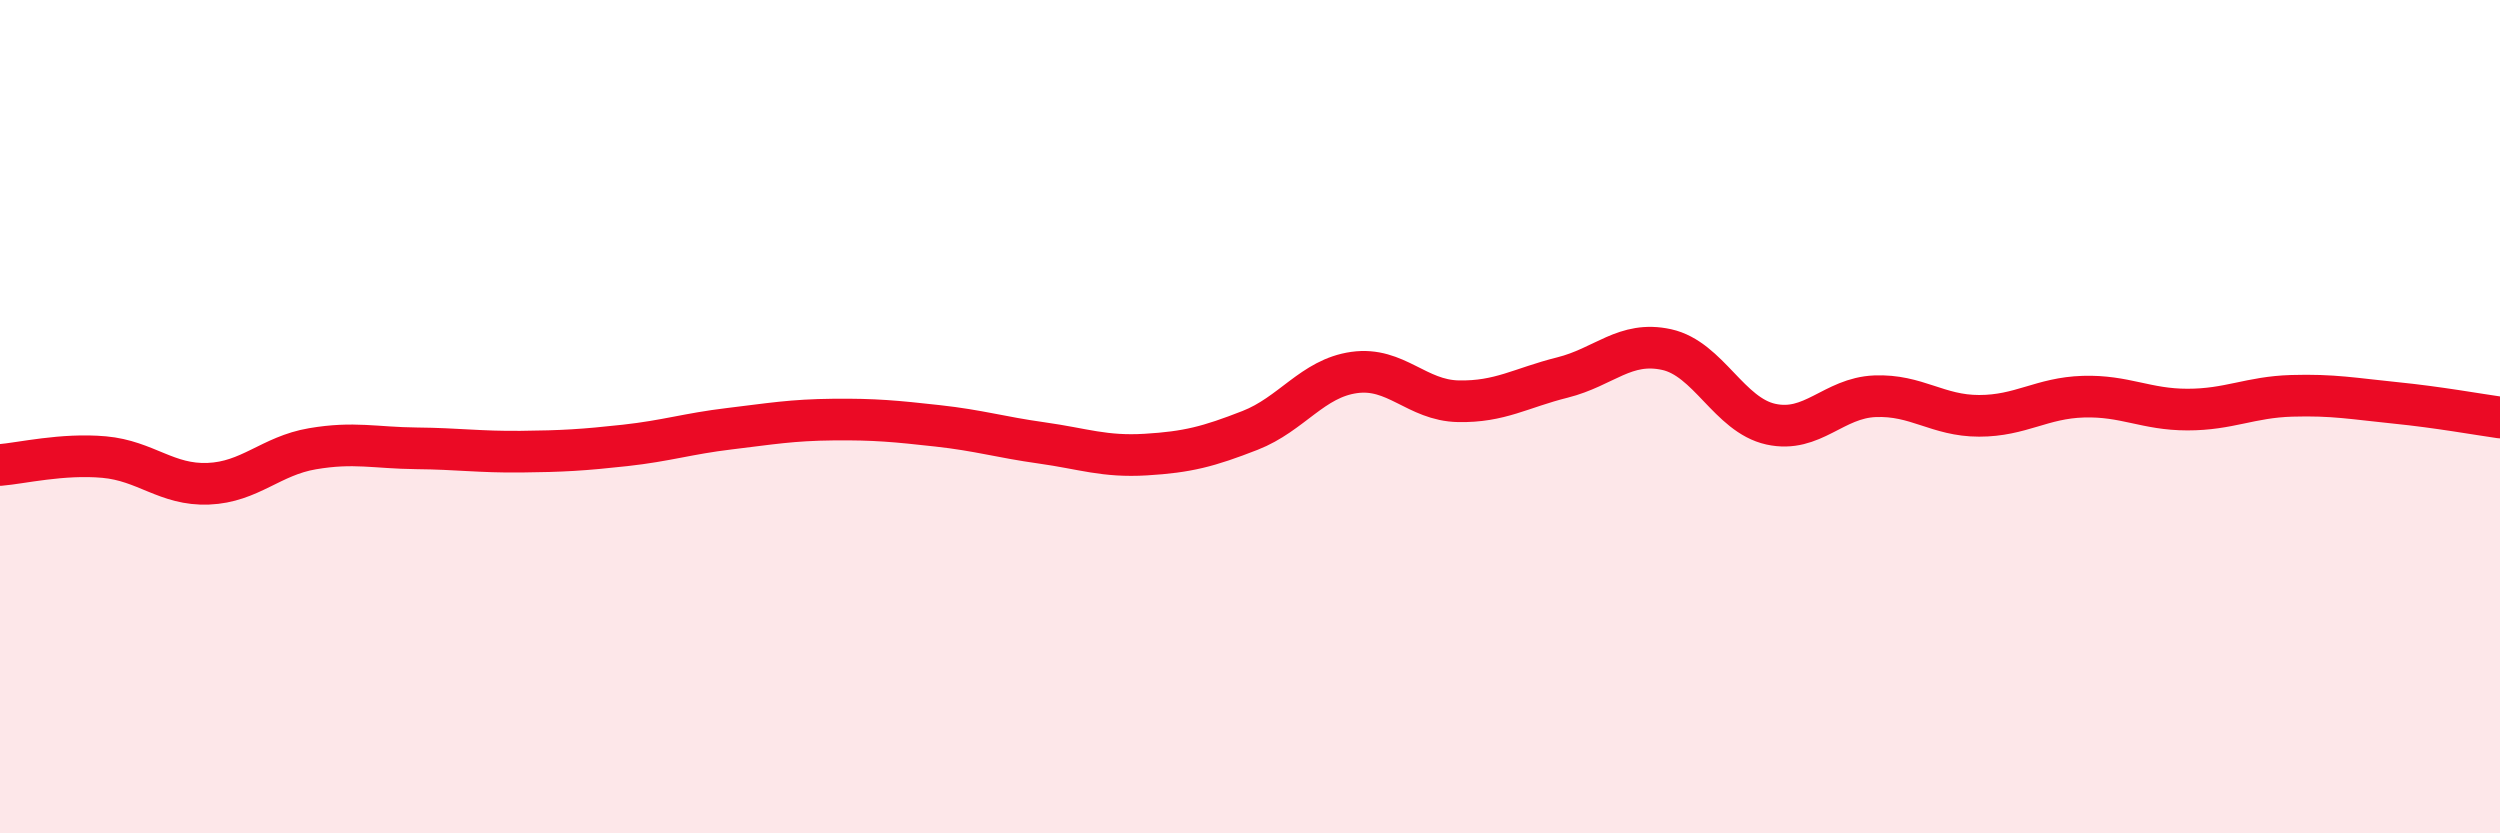
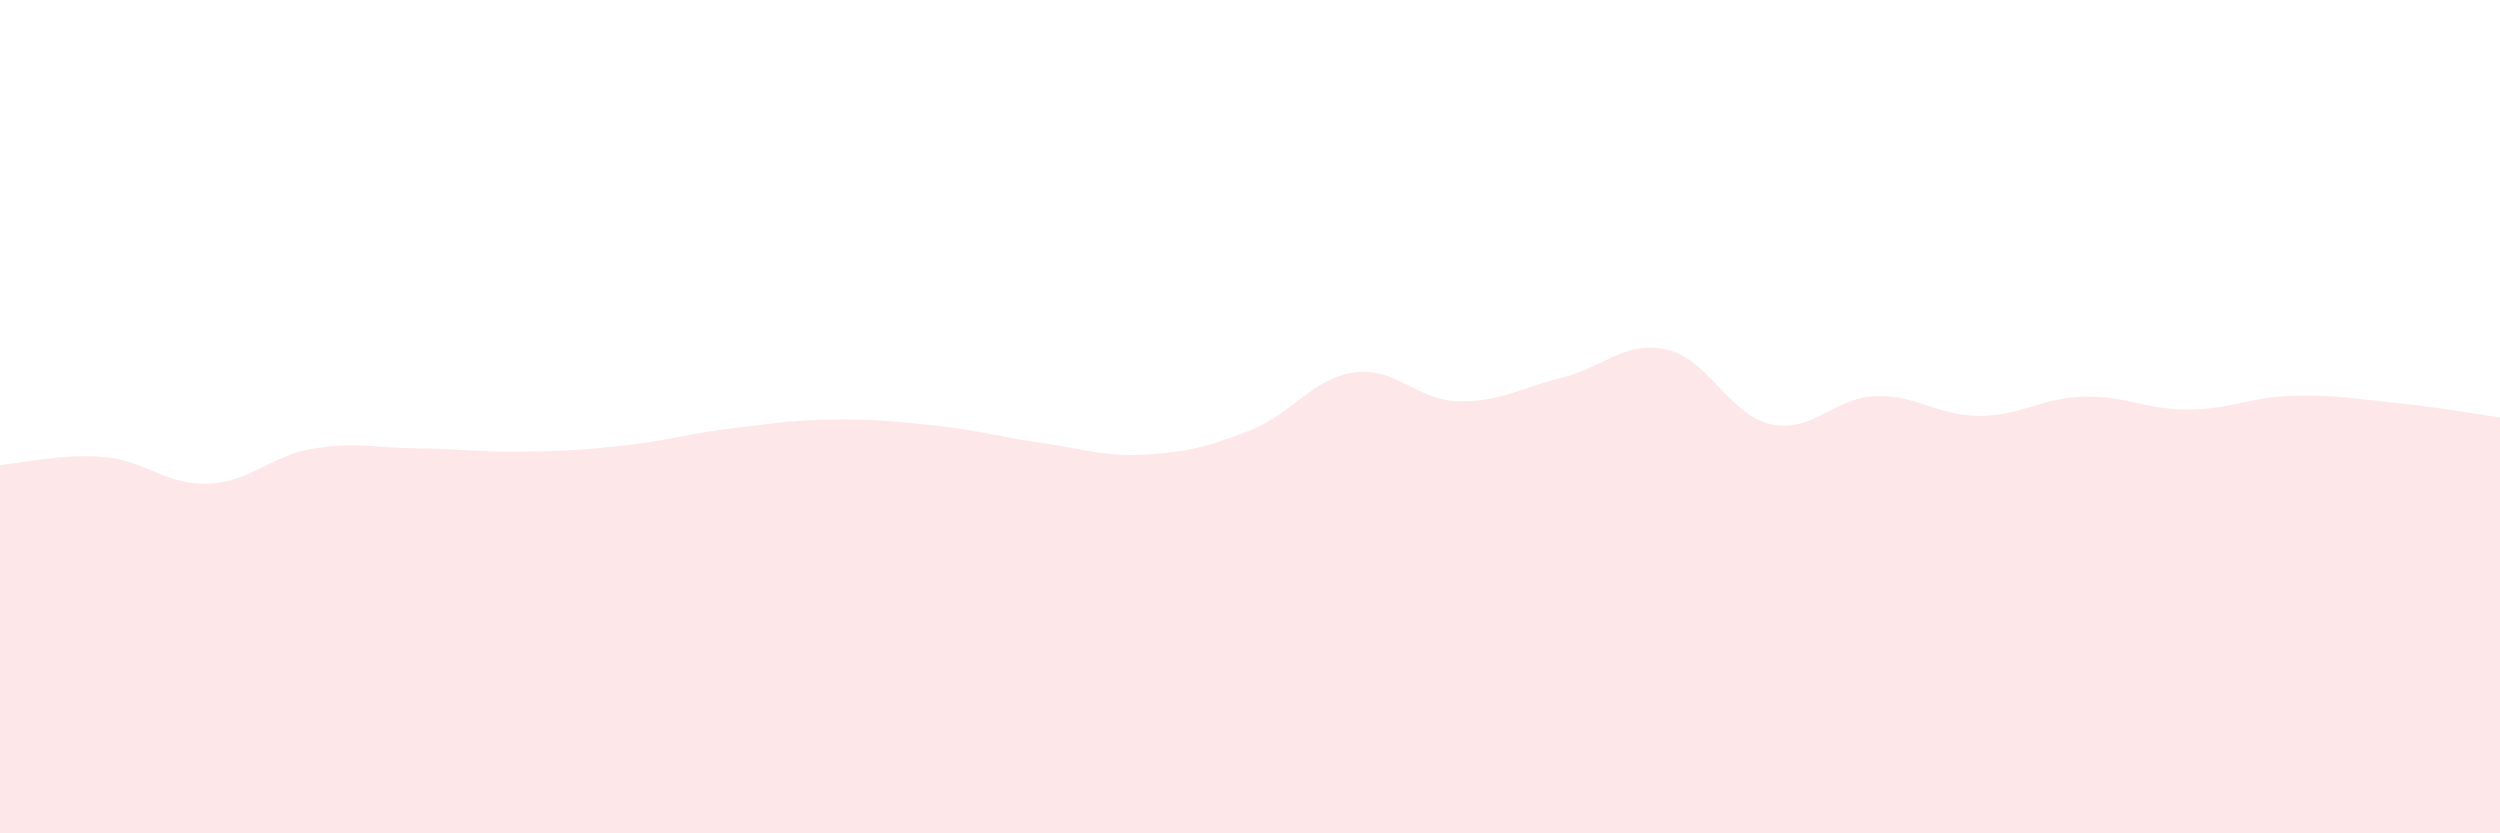
<svg xmlns="http://www.w3.org/2000/svg" width="60" height="20" viewBox="0 0 60 20">
  <path d="M 0,11.16 C 0.5,11.12 1.5,10.88 2.5,10.97 C 3.5,11.06 4,11.65 5,11.61 C 6,11.57 6.5,10.94 7.5,10.77 C 8.5,10.6 9,10.75 10,10.76 C 11,10.77 11.5,10.85 12.5,10.84 C 13.5,10.83 14,10.8 15,10.69 C 16,10.58 16.5,10.41 17.5,10.29 C 18.5,10.17 19,10.08 20,10.07 C 21,10.06 21.5,10.11 22.5,10.22 C 23.5,10.33 24,10.49 25,10.63 C 26,10.77 26.5,10.97 27.5,10.91 C 28.5,10.85 29,10.72 30,10.33 C 31,9.94 31.5,9.08 32.5,8.94 C 33.5,8.8 34,9.61 35,9.63 C 36,9.65 36.5,9.31 37.5,9.06 C 38.5,8.81 39,8.17 40,8.39 C 41,8.61 41.5,9.96 42.5,10.18 C 43.5,10.4 44,9.55 45,9.51 C 46,9.47 46.5,9.98 47.5,9.98 C 48.5,9.98 49,9.55 50,9.52 C 51,9.49 51.5,9.83 52.5,9.83 C 53.5,9.83 54,9.53 55,9.5 C 56,9.47 56.5,9.57 57.5,9.67 C 58.5,9.77 59.5,9.95 60,10.02L60 20L0 20Z" fill="#EB0A25" opacity="0.1" stroke-linecap="round" stroke-linejoin="round" />
-   <path d="M 0,11.16 C 0.5,11.12 1.5,10.88 2.5,10.97 C 3.5,11.06 4,11.65 5,11.61 C 6,11.57 6.5,10.94 7.5,10.77 C 8.5,10.6 9,10.75 10,10.76 C 11,10.77 11.5,10.85 12.5,10.84 C 13.5,10.83 14,10.8 15,10.69 C 16,10.58 16.5,10.41 17.5,10.29 C 18.5,10.17 19,10.08 20,10.07 C 21,10.06 21.5,10.11 22.5,10.22 C 23.5,10.33 24,10.49 25,10.63 C 26,10.77 26.5,10.97 27.5,10.91 C 28.5,10.85 29,10.72 30,10.33 C 31,9.94 31.5,9.08 32.5,8.94 C 33.5,8.8 34,9.61 35,9.63 C 36,9.65 36.5,9.31 37.5,9.06 C 38.5,8.81 39,8.17 40,8.39 C 41,8.61 41.5,9.96 42.5,10.18 C 43.5,10.4 44,9.55 45,9.51 C 46,9.47 46.5,9.98 47.5,9.98 C 48.5,9.98 49,9.55 50,9.52 C 51,9.49 51.5,9.83 52.5,9.83 C 53.5,9.83 54,9.53 55,9.5 C 56,9.47 56.5,9.57 57.5,9.67 C 58.5,9.77 59.5,9.95 60,10.02" stroke="#EB0A25" stroke-width="1" fill="none" stroke-linecap="round" stroke-linejoin="round" />
</svg>